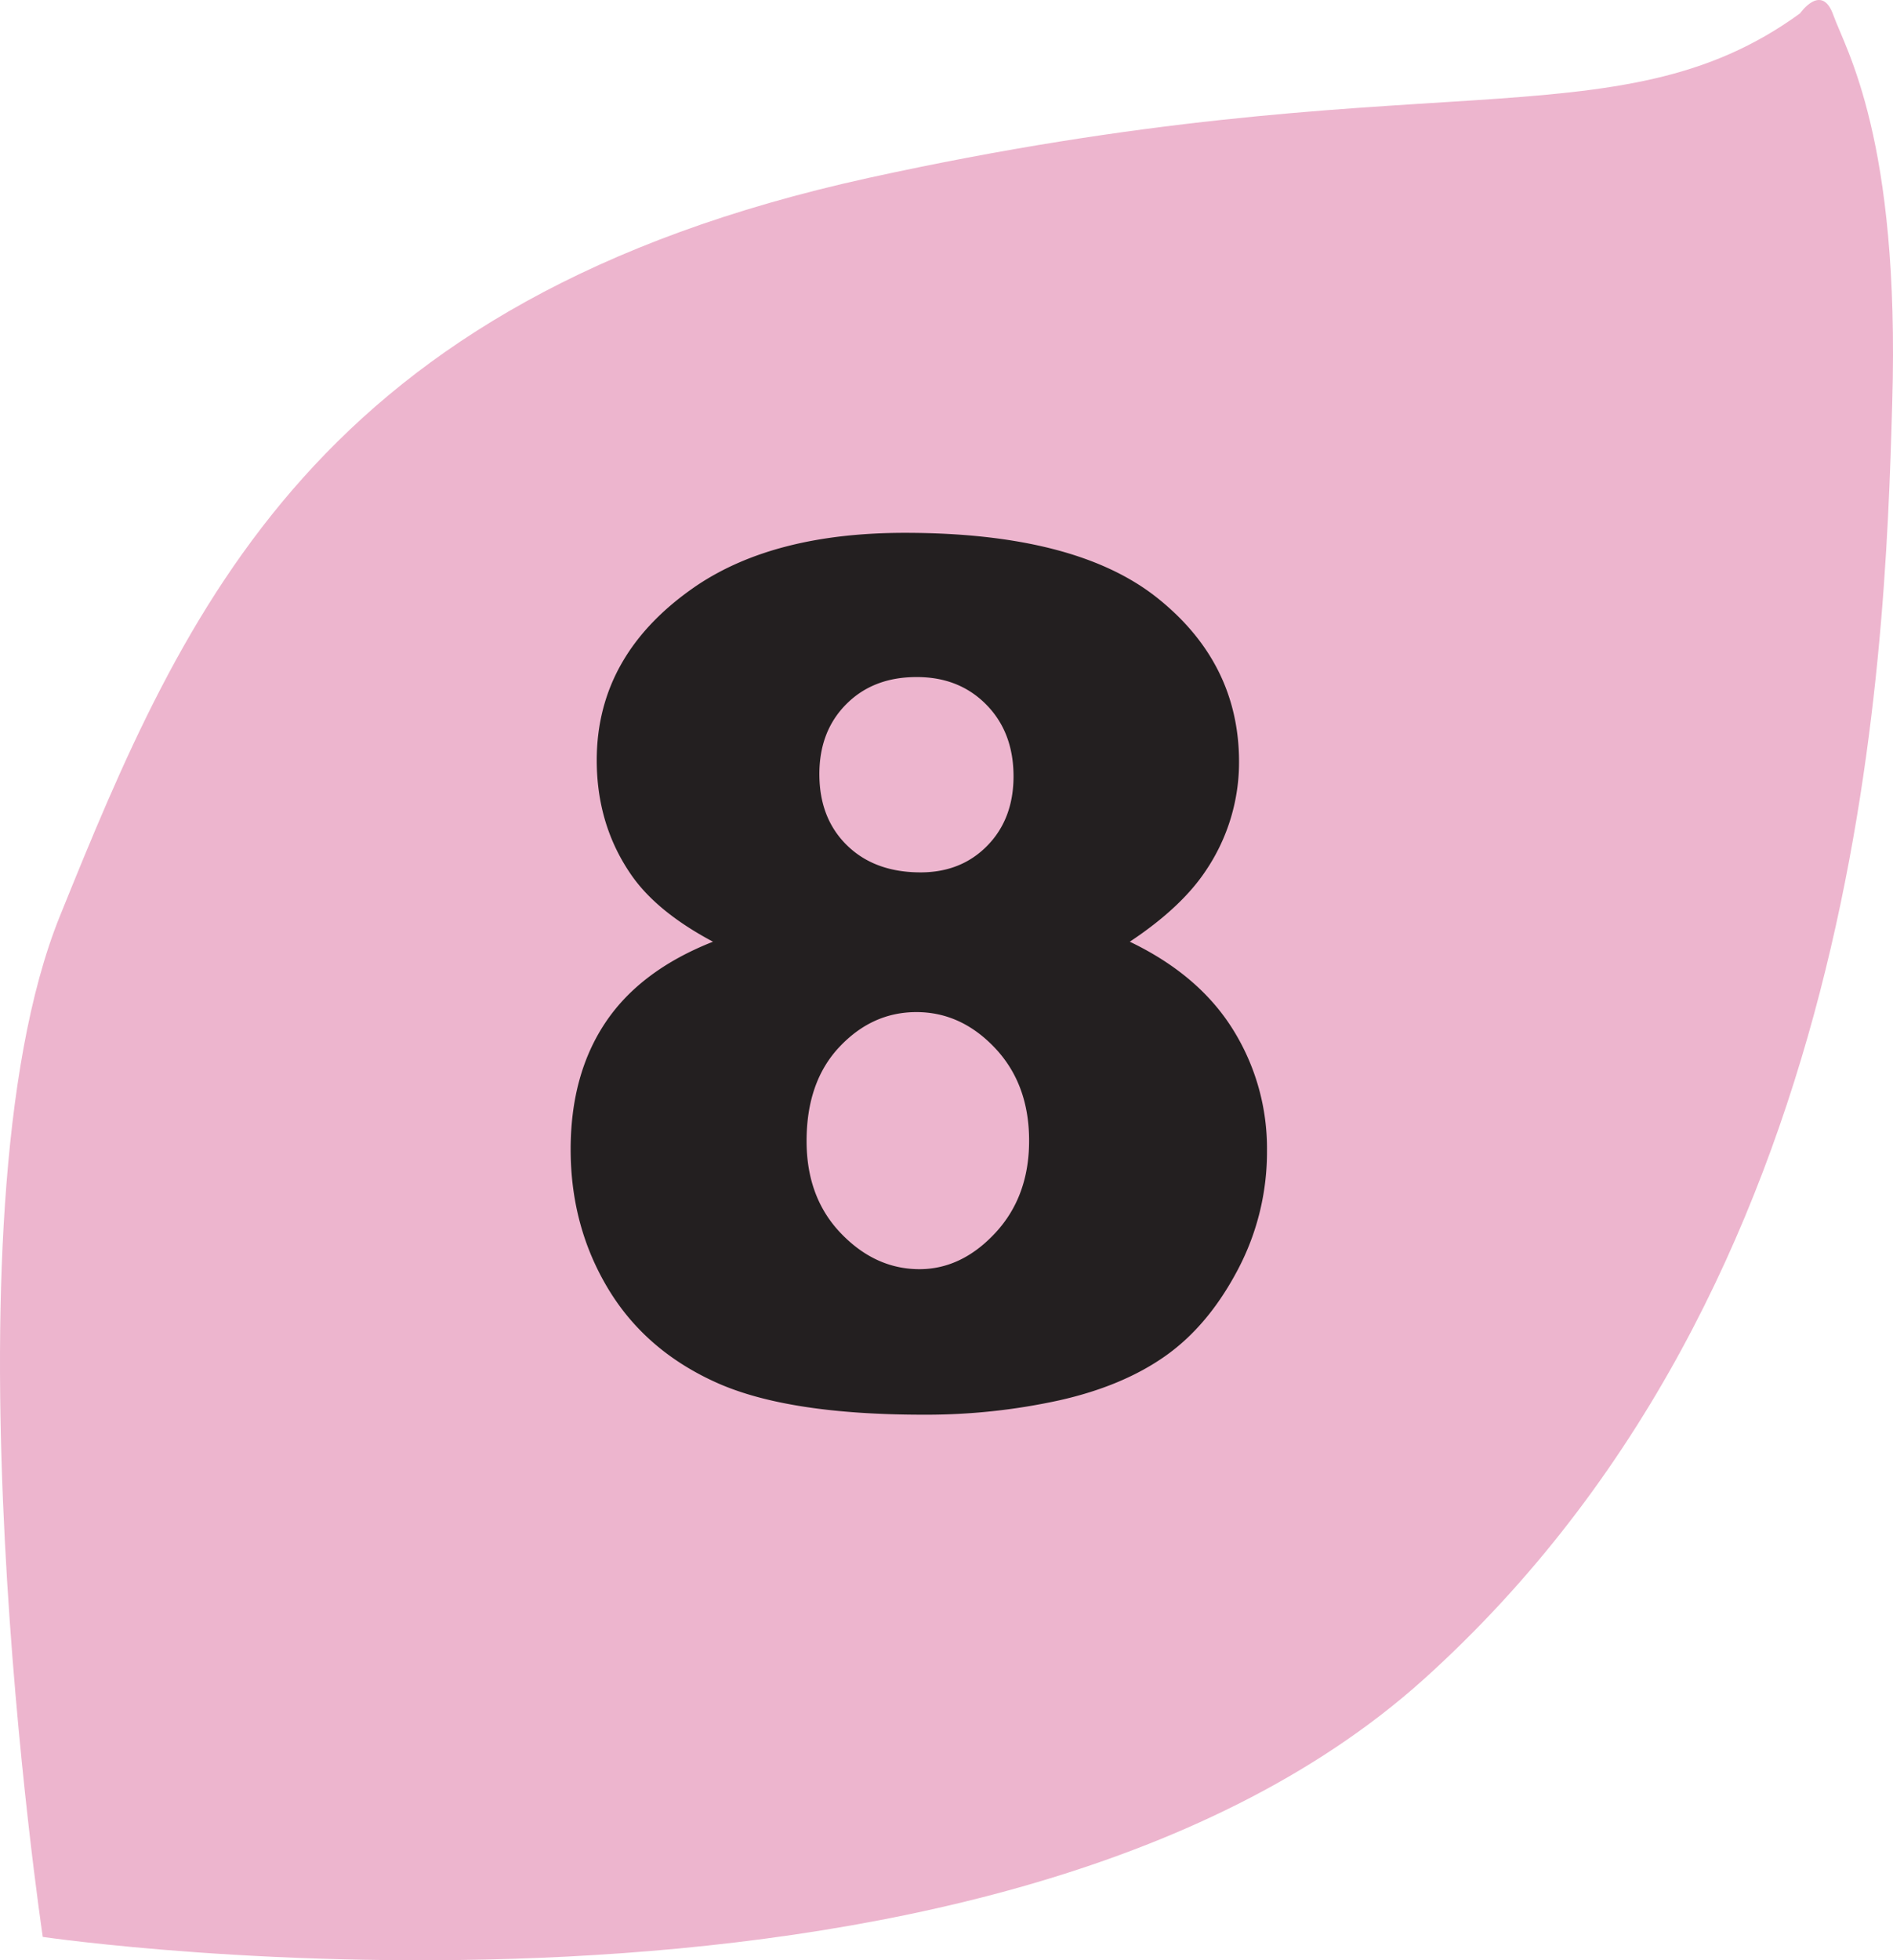
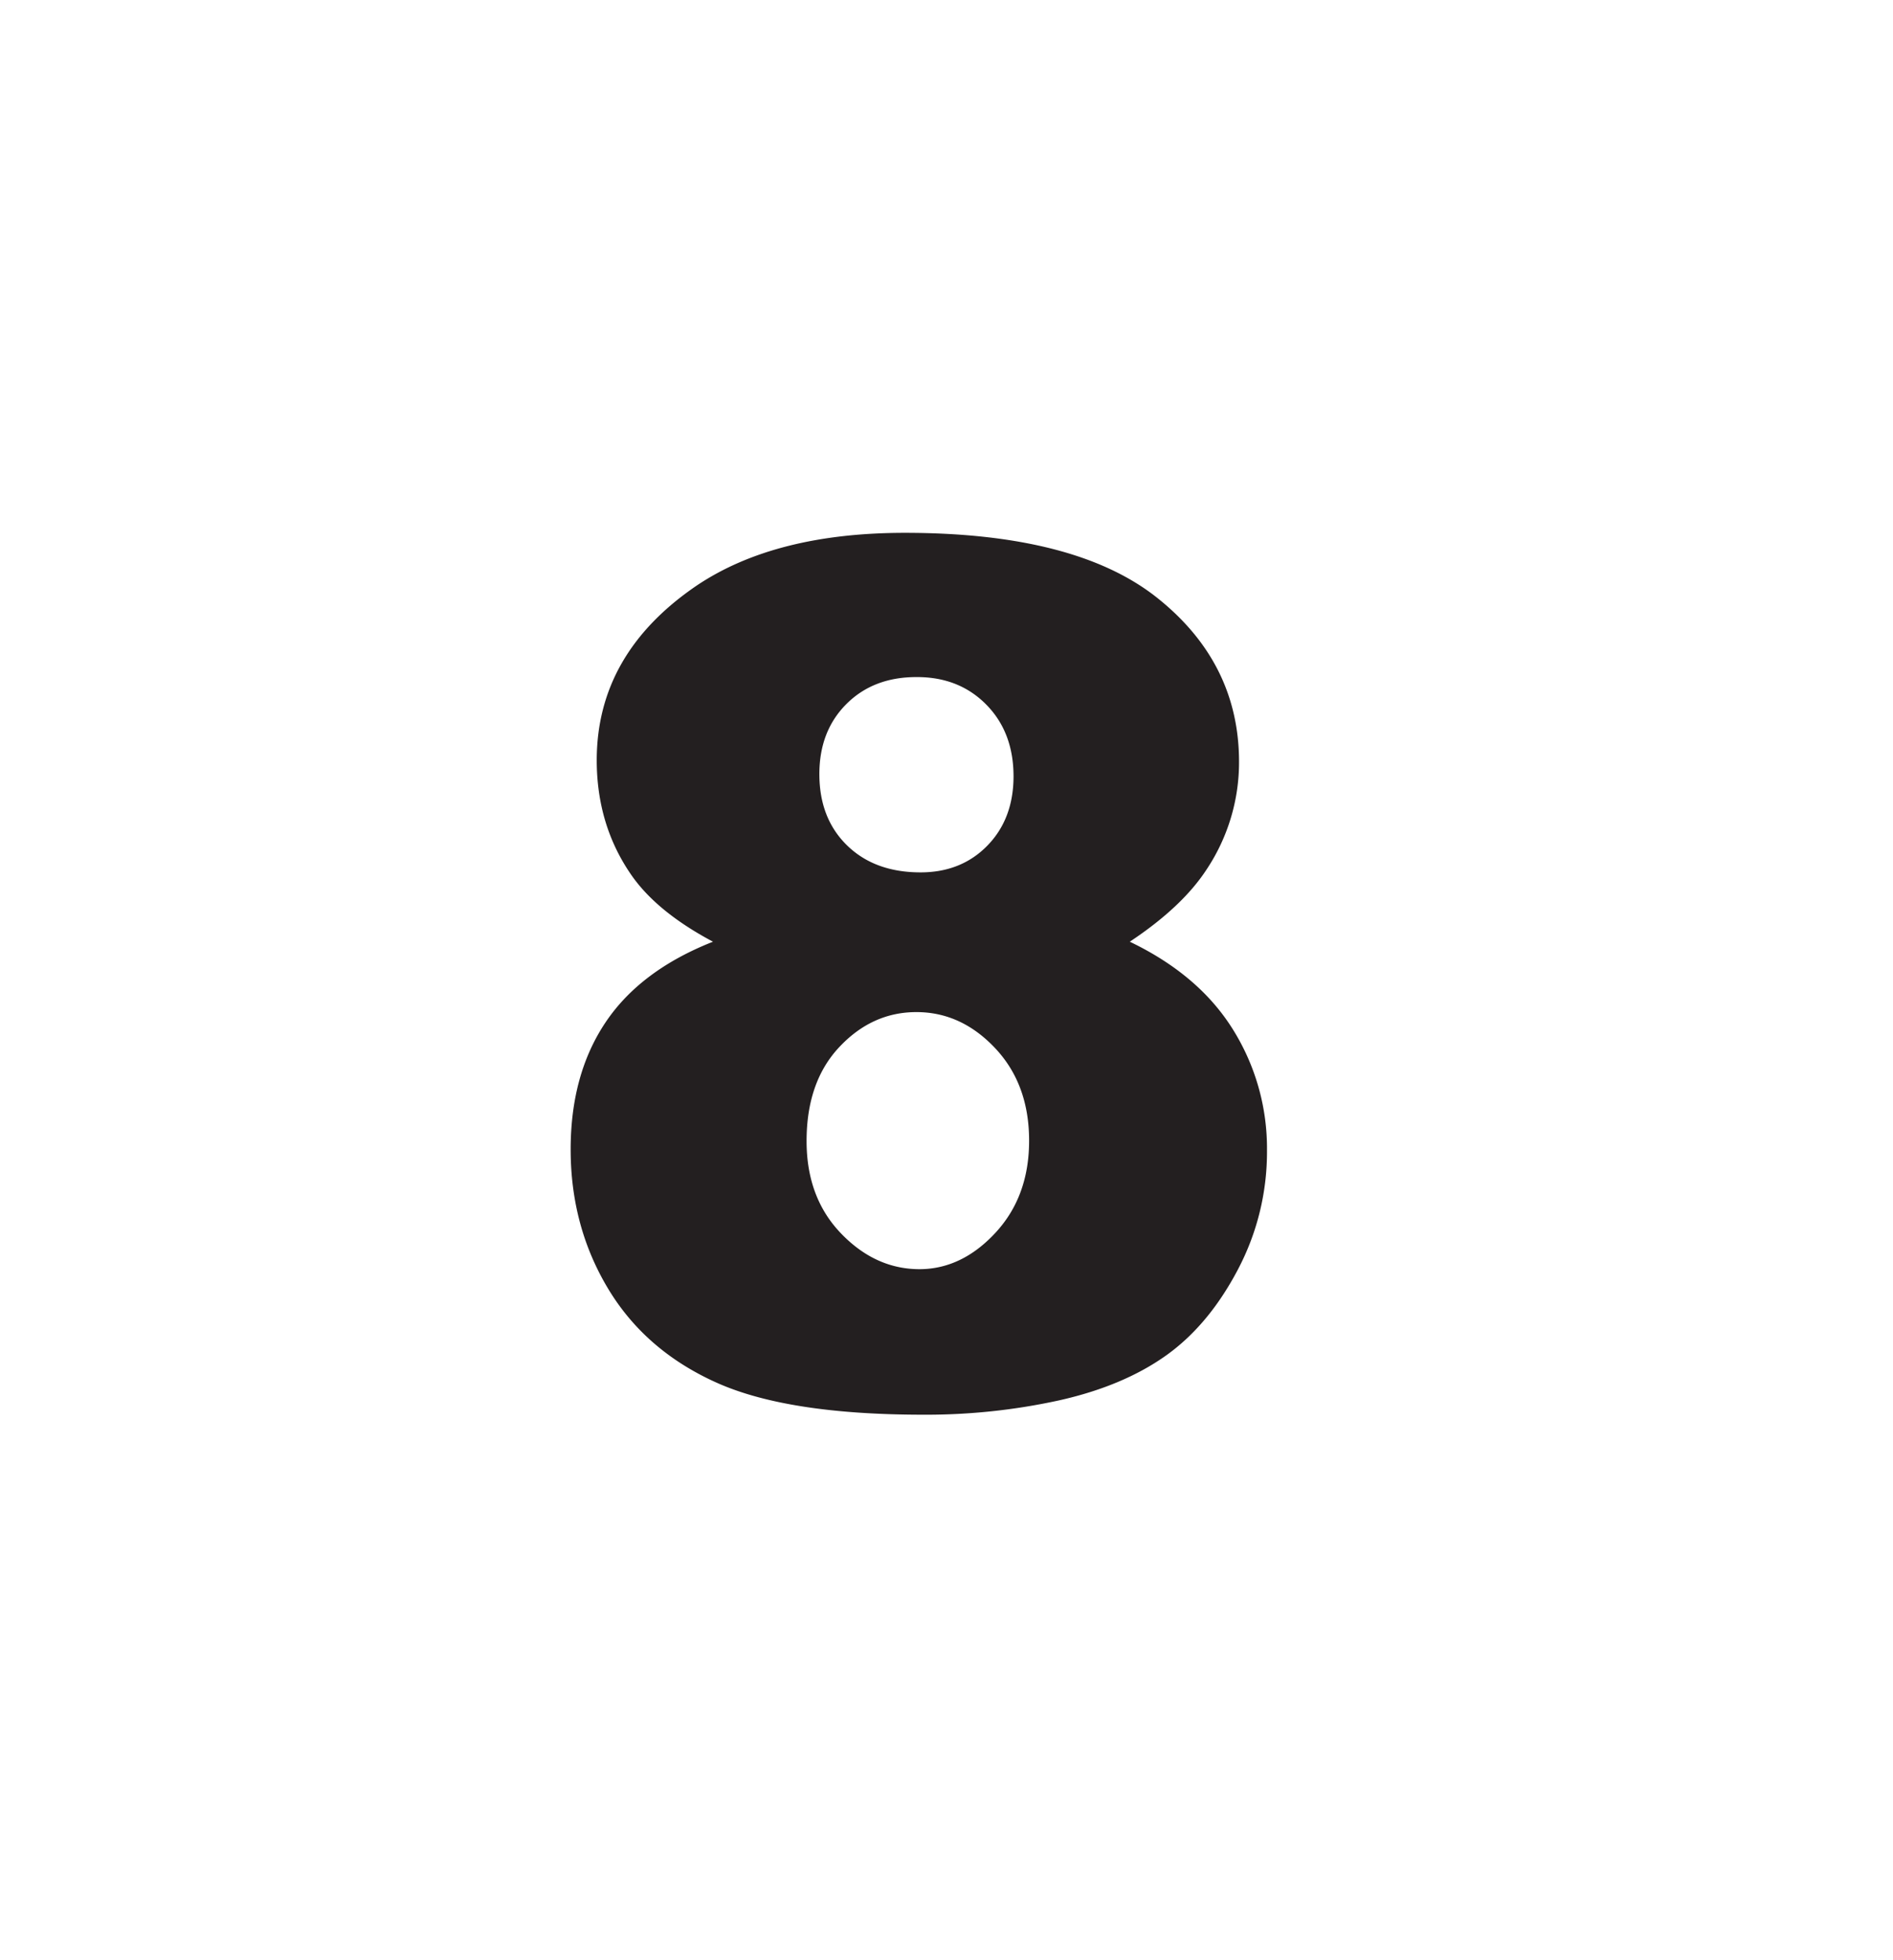
<svg xmlns="http://www.w3.org/2000/svg" id="Calque_1" data-name="Calque 1" viewBox="0 0 658.97 682">
  <defs>
    <style>.cls-1{fill:#edb5ce;}.cls-2{fill:#231f20;}</style>
  </defs>
-   <path class="cls-1" d="M14.89,673.87s-37.2-248.85,6-355.25C64.06,211.9,109.81,104.25,302.19,61.93,495,19.7,562.48,51.25,626.61,4.65c0,0,7.57-10.9,11.62.67,4.22,11.84,23.23,42.9,20.47,134.93-2.58,92.08-10.19,306.31-163.1,444C342.42,721.94,14.89,673.87,14.89,673.87" transform="translate(0 0)" />
  <path class="cls-2" d="M248.2,327.63q-19.42-10.32-28.33-23.07-12.13-17.4-12.14-40.06,0-37.23,35-60.91,27.31-18.21,72.24-18.21,59.49,0,87.92,22.66t28.43,57.06A67.29,67.29,0,0,1,420,302.54q-8.49,13-26.71,25.09,24.07,11.53,35.92,30.56a78.09,78.09,0,0,1,11.84,42.09,87.63,87.63,0,0,1-10.22,41.58q-10.21,19.33-25.09,29.85t-37,15.48a216.44,216.44,0,0,1-47.25,5q-47.16,0-72-11.13t-37.84-32.78q-13-21.66-13-48.37,0-26.1,12.14-44.21T248.2,327.63ZM280.78,397q0,19.63,11.94,32.07T320,441.56q14.77,0,26.51-12.65t11.73-32.07q0-19.63-11.83-32.18T319,352.12q-15.39,0-26.81,12.14T280.78,397Zm4.45-127.69q0,15.39,9.62,24.79t25.59,9.41q14.18,0,23.27-9.31t9.11-24.08q0-15.37-9.51-25T319,235.56q-15,0-24.39,9.41T285.23,269.35Z" transform="translate(0 0)" />
</svg>